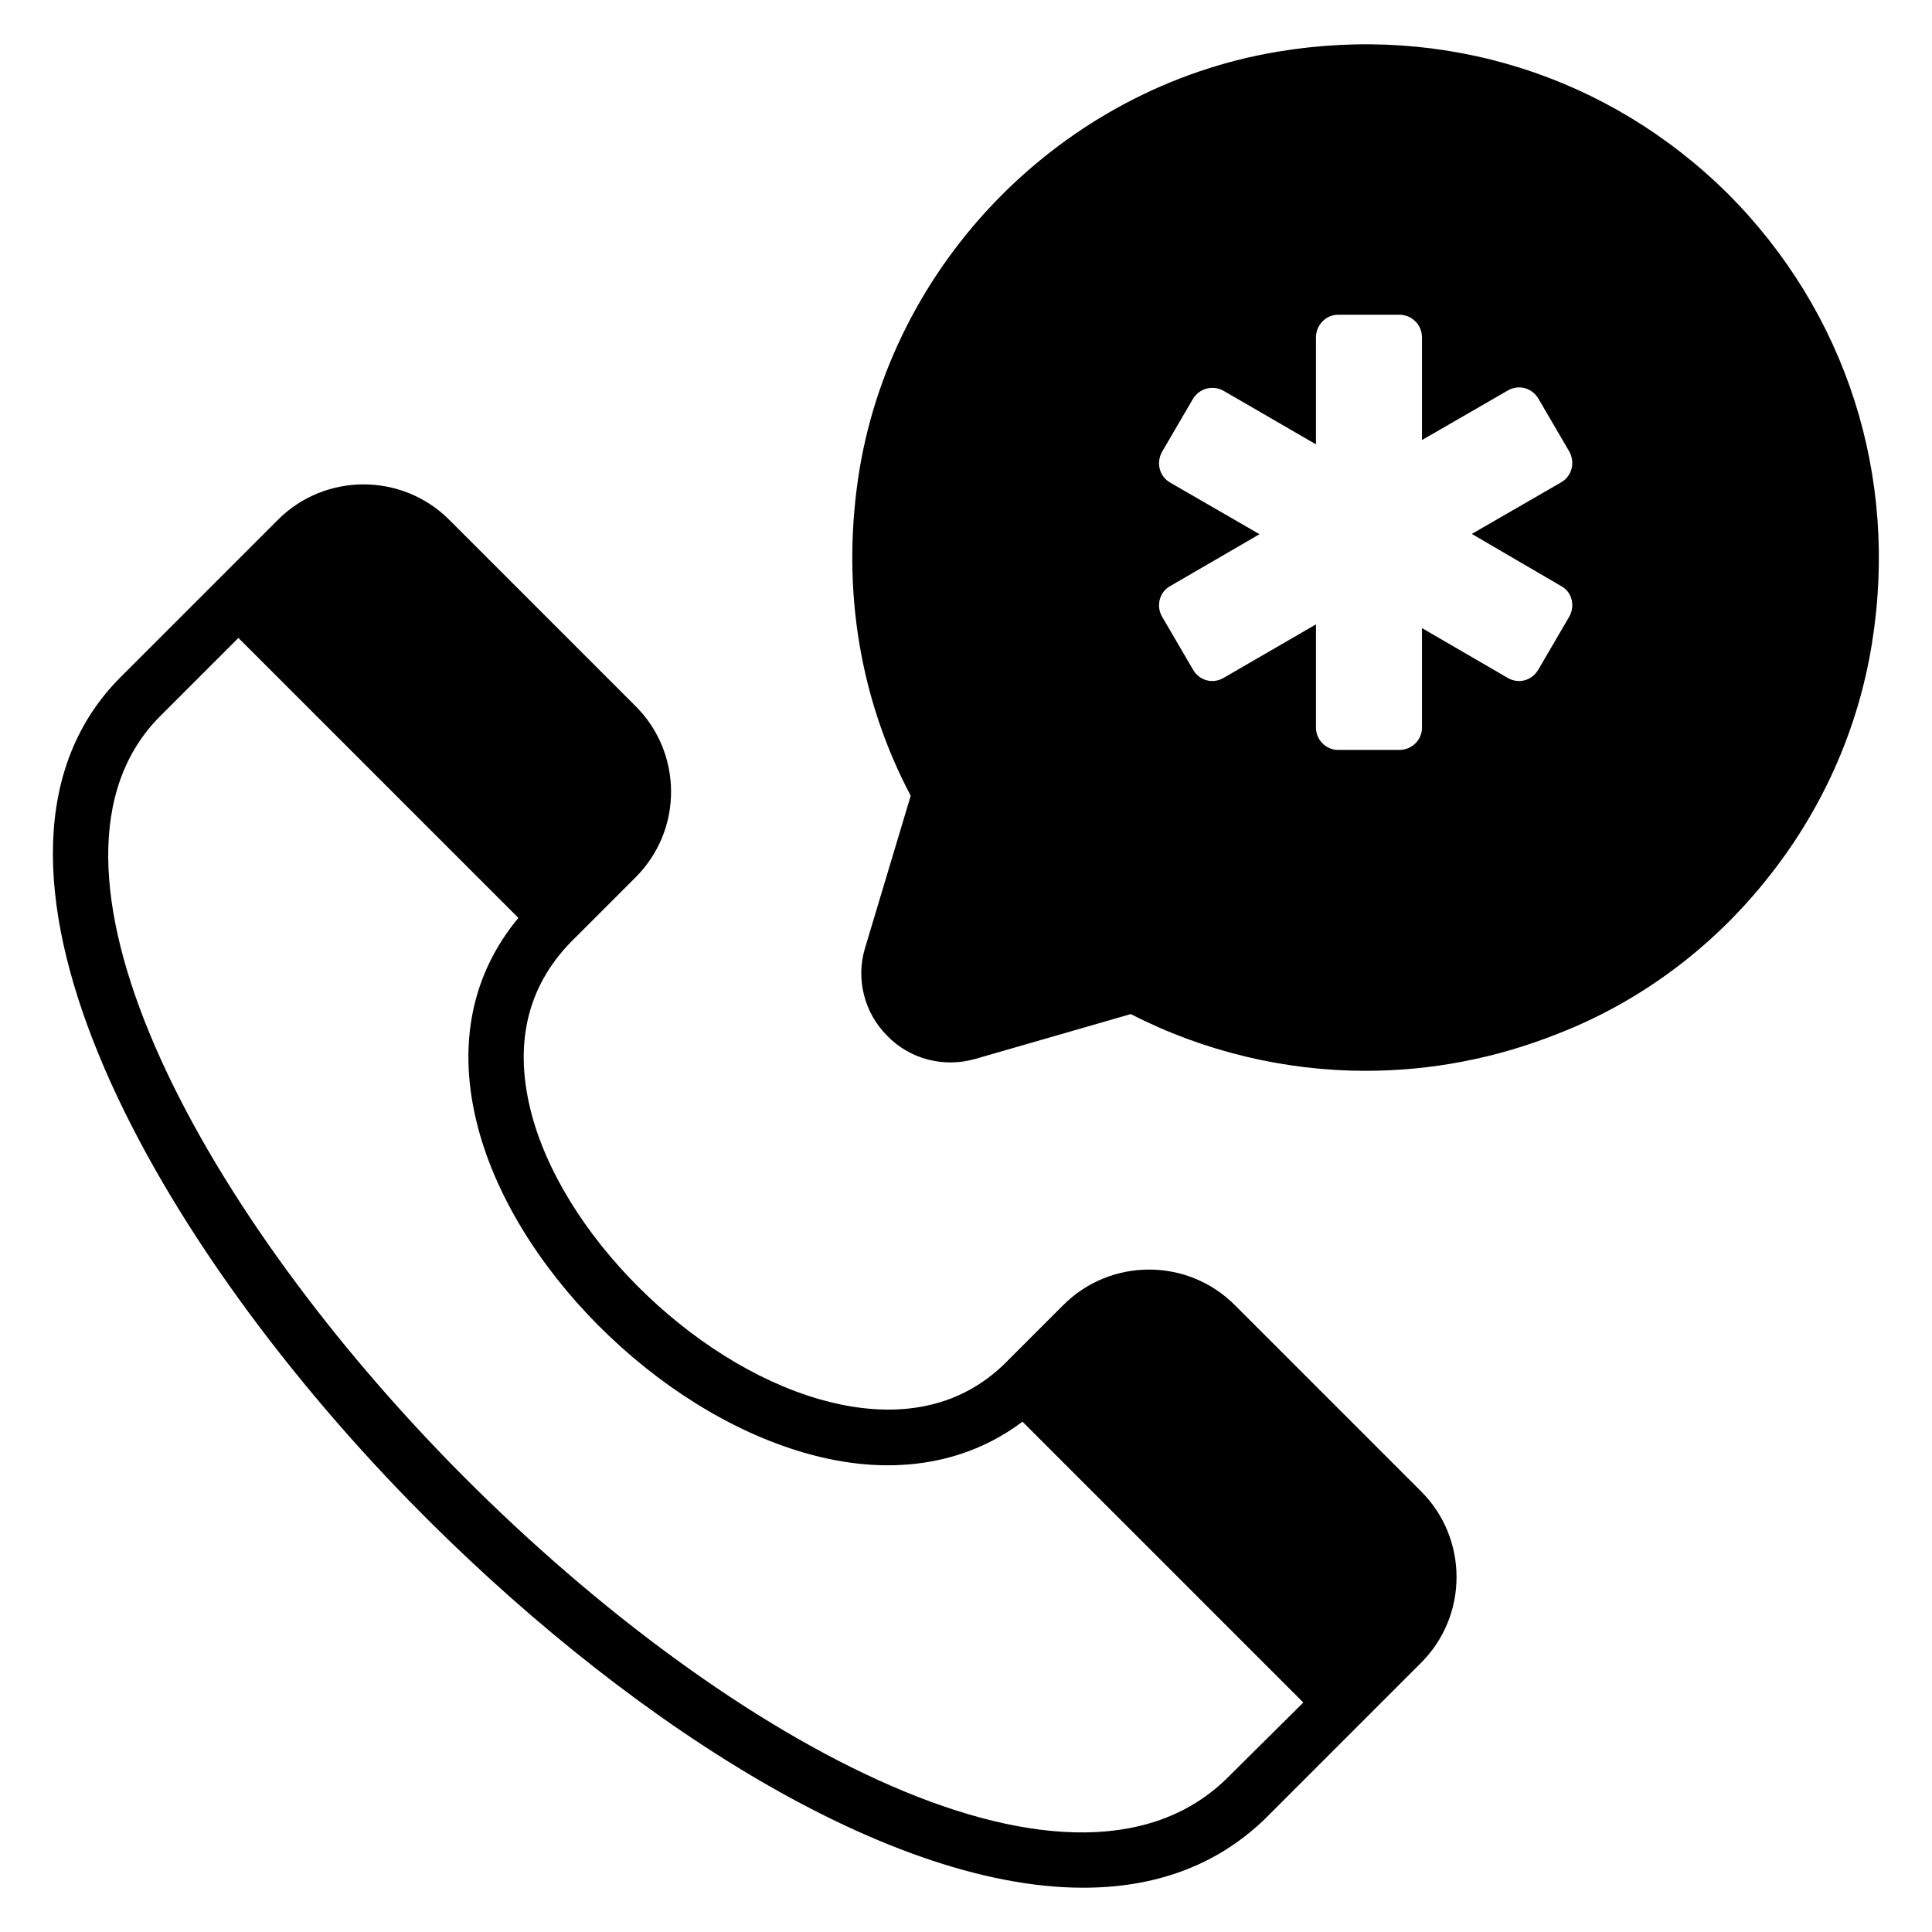
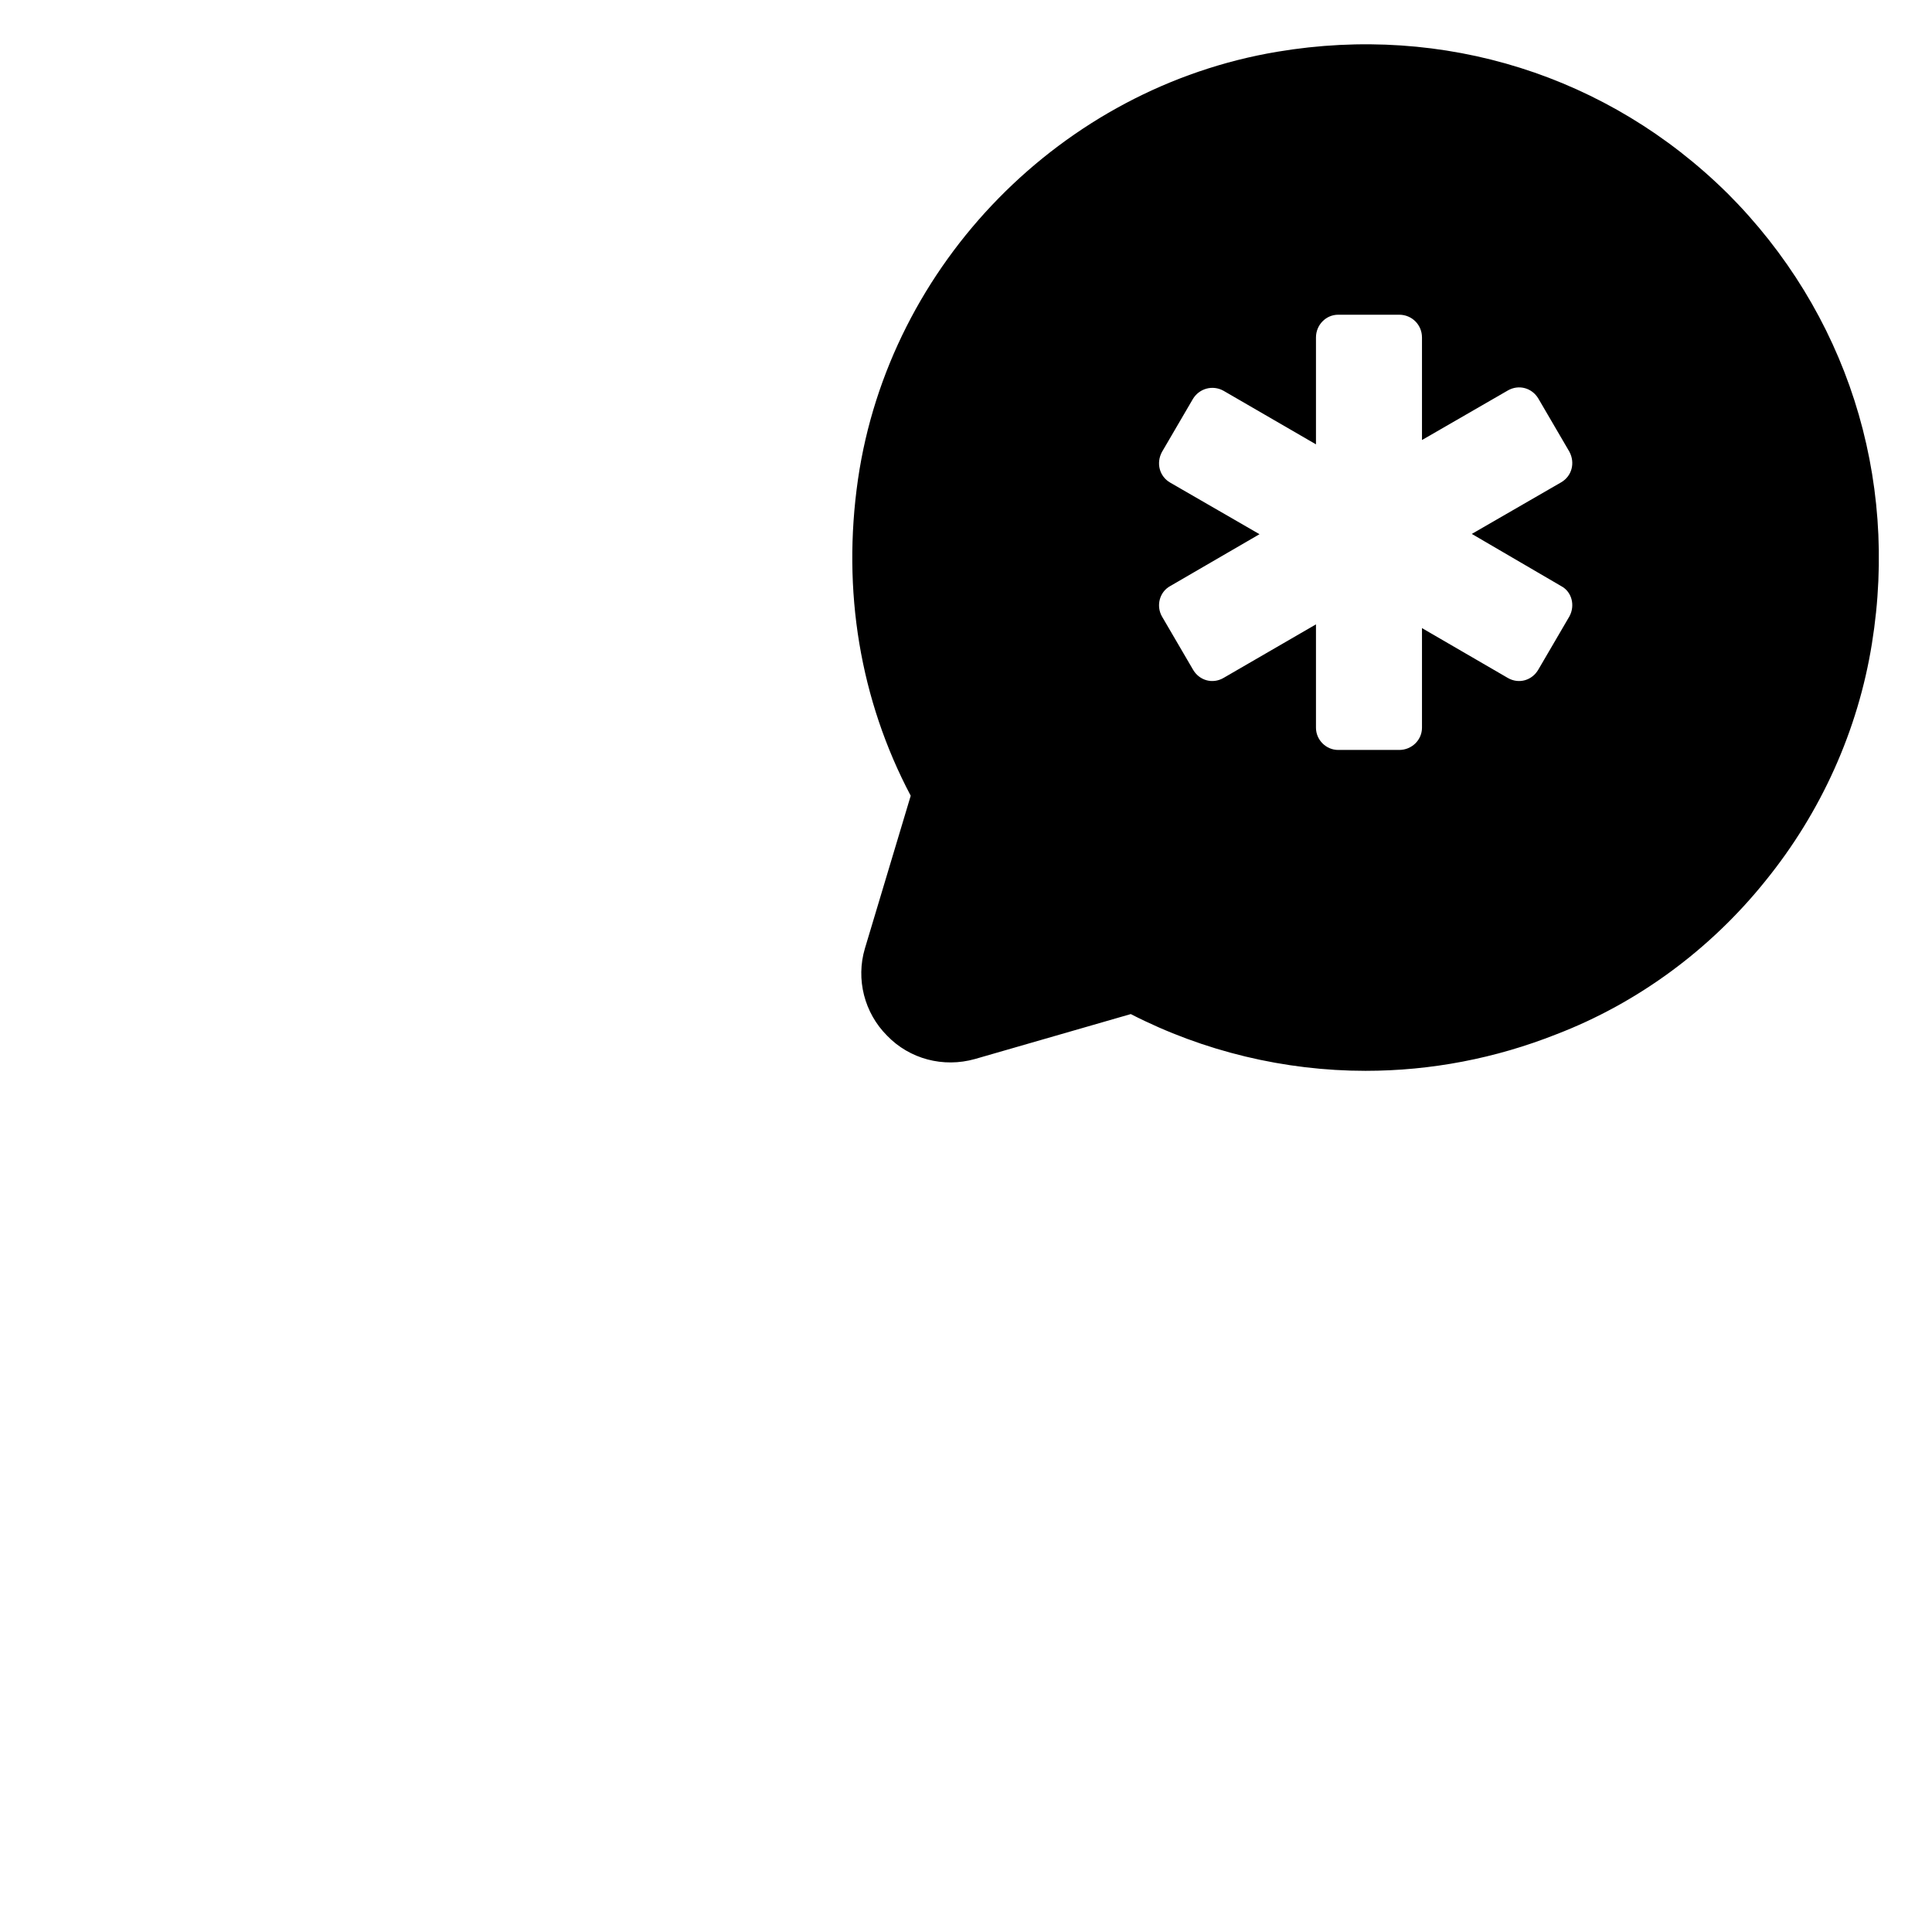
<svg xmlns="http://www.w3.org/2000/svg" fill="#000000" width="800px" height="800px" version="1.1" viewBox="144 144 512 512">
  <g>
-     <path d="m471.22 489.84c-12.52-12.52-32.898-12.52-45.418 0l-15.727 15.727c-15.418 14.887-35.113 13.207-48.93 9.238-34.199-9.848-68.547-44.273-76.562-76.715-4.504-18.32-0.535-33.738 12.062-45.801l15.801-15.801c6.031-6.031 9.391-14.121 9.391-22.672 0-8.551-3.359-16.641-9.391-22.672l-49.387-49.387c-12.52-12.52-32.898-12.52-45.418 0l-41.527 41.527c-47.711 47.48 6.258 146.71 76.641 218.78 54.422 55.641 124.73 102.2 178.31 102.2 18.473 0 34.887-5.496 48.016-18.09l41.527-41.527c12.52-12.52 12.52-32.898 0-45.418zm-2.441 125.8c-41.906 40.152-135.11-11.91-205.49-83.969-67.48-69.16-115.57-159.39-76.719-198.01l20.609-20.609 74.199 74.199c-12.367 14.887-16.184 33.586-10.992 54.426 9.312 37.633 47.402 75.953 86.793 87.328 22.062 6.414 42.289 3.434 57.785-8.246l74.426 74.426z" />
    <path d="m601.75 195.19c-31.602-31.223-75.113-44.887-119.23-37.48-57.098 9.543-102.82 56.184-111.14 113.28-4.273 29.543 0.535 58.473 13.969 83.891l-12.137 40.457c-2.441 8.168-0.152 17.098 5.879 23.129 5.953 6.184 14.887 8.551 23.281 6.184l41.297-11.91c19.312 9.922 40.84 15.039 62.211 15.039 17.328 0 34.426-3.281 50.609-9.695 21.449-8.246 40.688-22.367 55.344-40.609 14.809-18.242 24.578-40 28.242-62.898 7.18-44.348-6.789-87.859-38.316-119.39zm-44.043 104.12c2.902 1.527 3.742 5.191 2.215 8.016l-8.246 14.121c-1.68 2.902-5.191 3.894-8.09 2.215l-22.746-13.207v26.41c0 3.207-2.672 5.879-6.031 5.879h-16.184c-3.207 0-5.879-2.672-5.879-5.879v-27.402l-24.504 14.199c-2.902 1.68-6.414 0.688-8.09-2.215l-8.246-14.121c-1.527-2.75-0.688-6.414 2.215-8.016l23.664-13.742-23.664-13.664c-2.902-1.68-3.742-5.191-2.215-8.09l8.246-14.121c1.68-2.75 5.191-3.742 8.09-2.137l24.504 14.199v-28.32c0-3.359 2.672-6.031 5.879-6.031h16.184c3.359 0 6.031 2.672 6.031 6.031v27.176l22.746-13.129c2.902-1.68 6.414-0.688 8.09 2.137l8.246 14.121c1.527 2.902 0.688 6.414-2.215 8.09l-23.664 13.664z" />
  </g>
</svg>